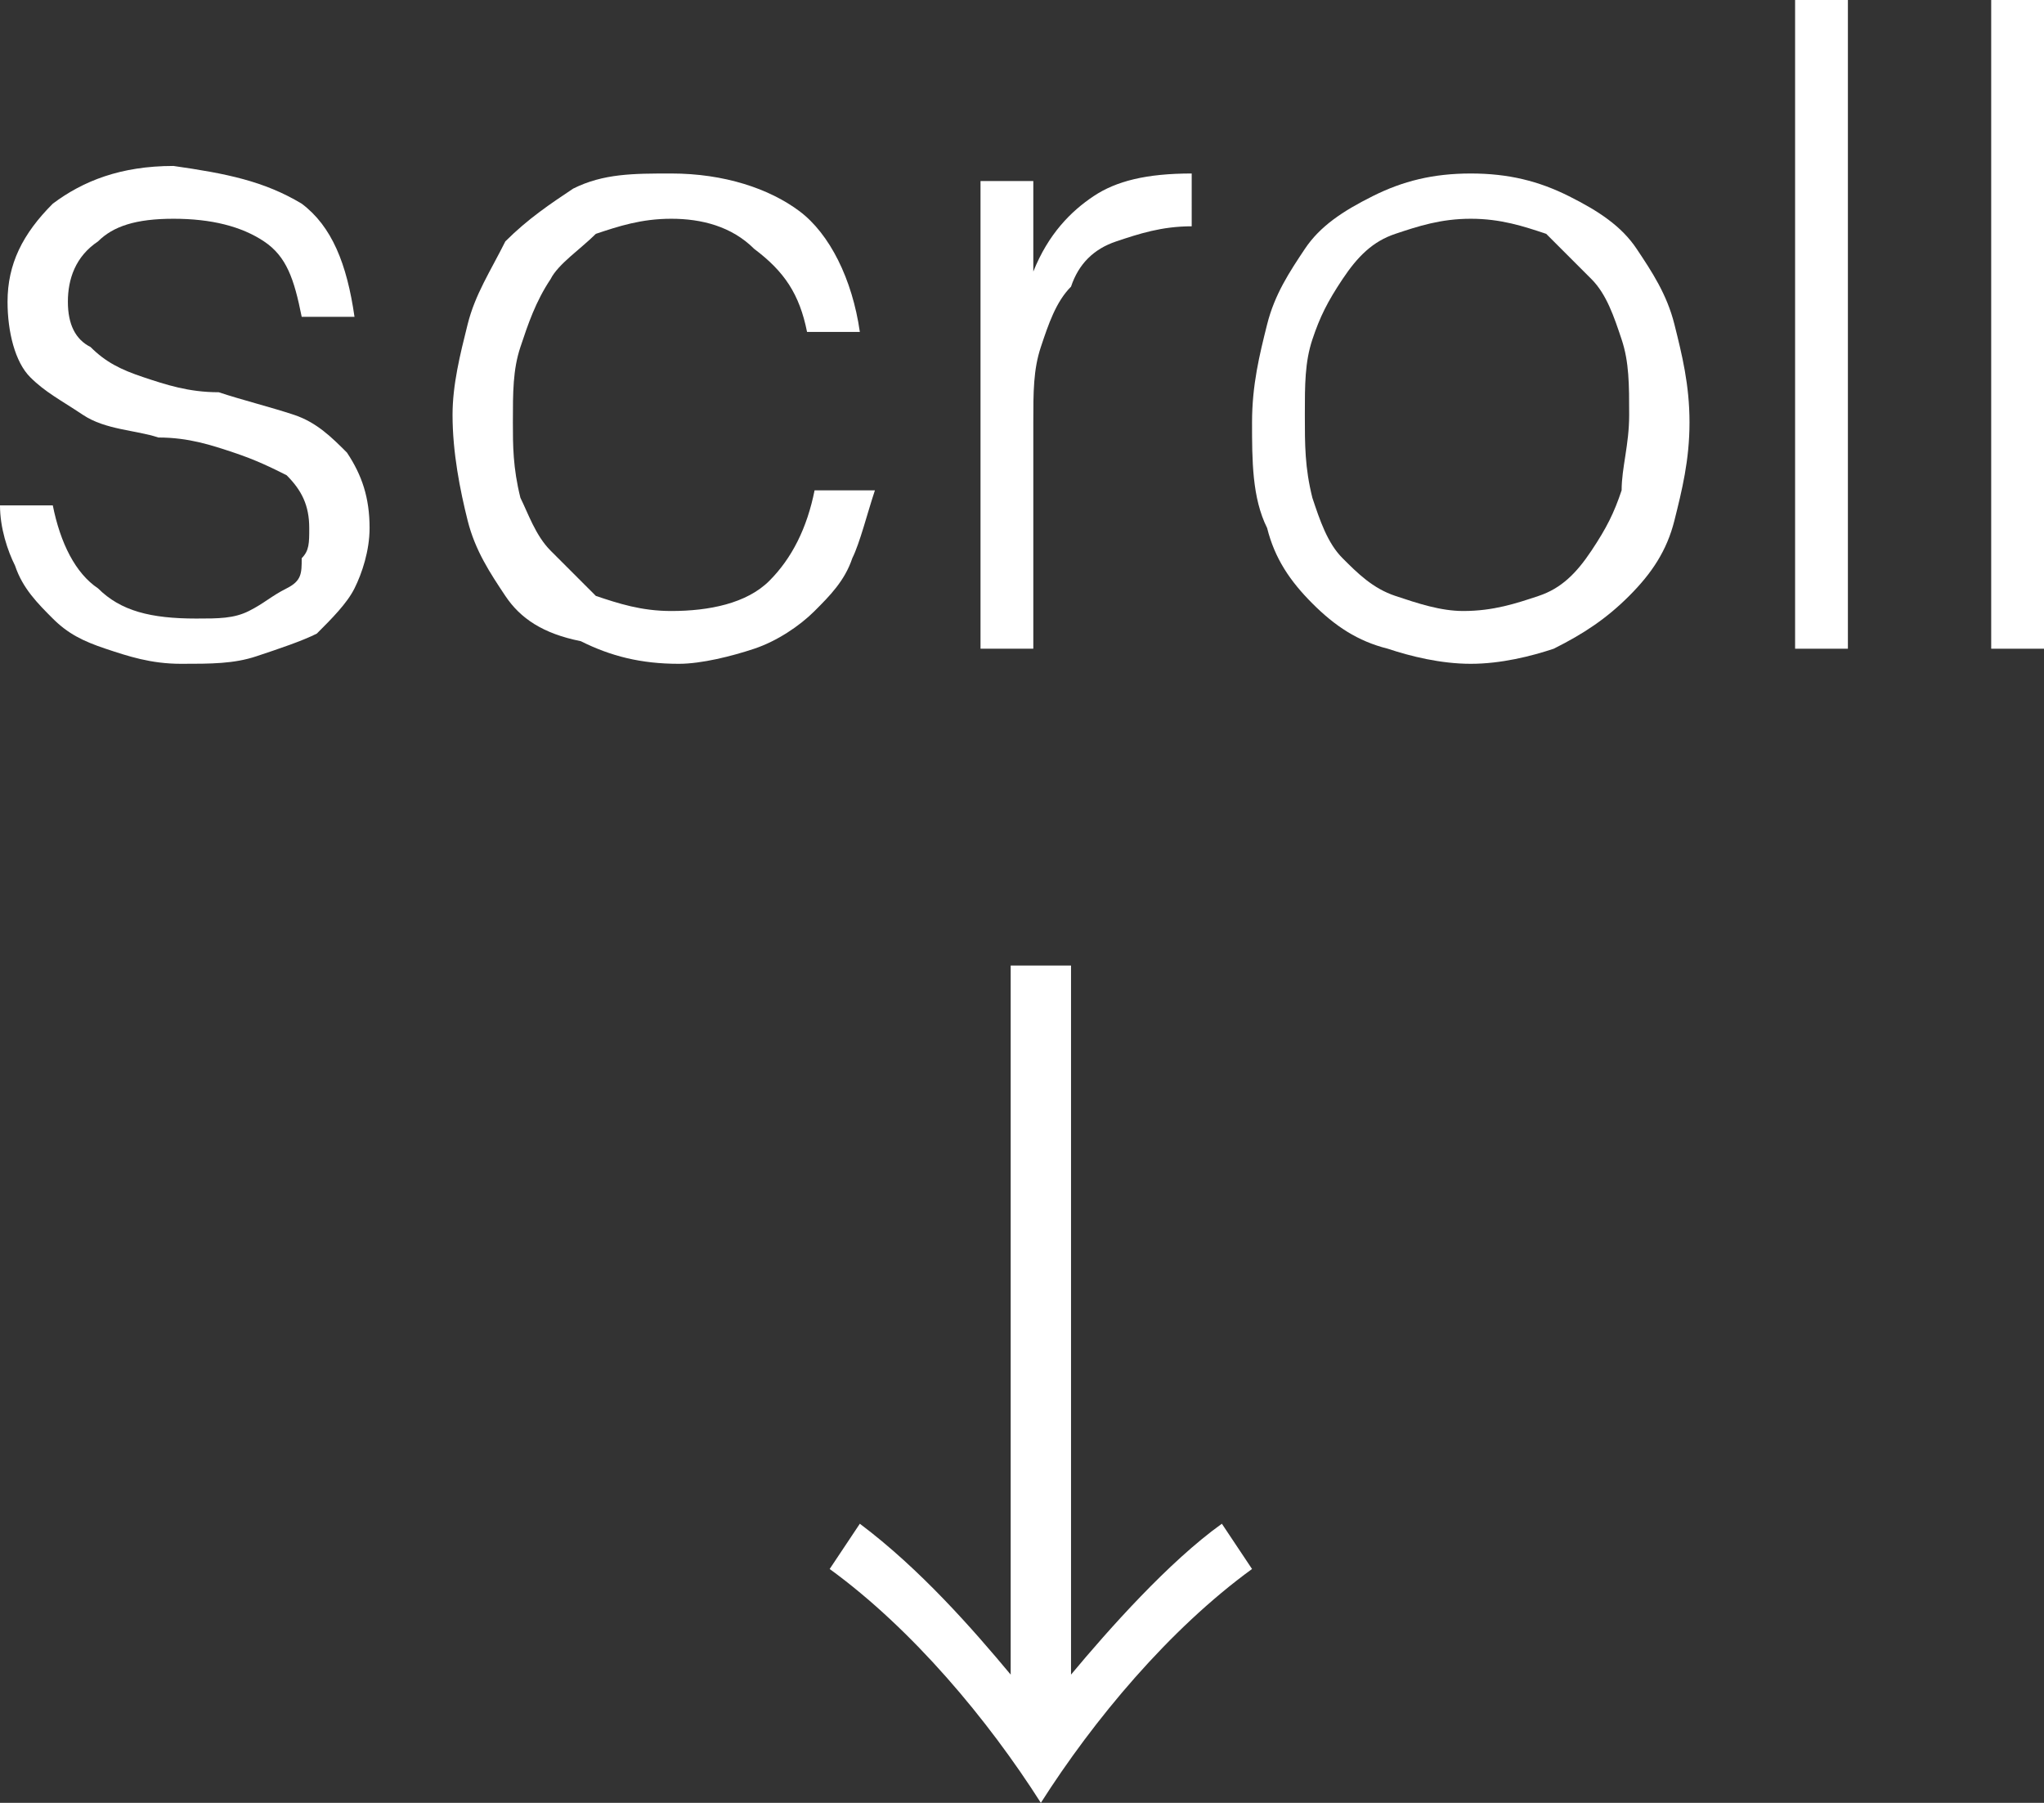
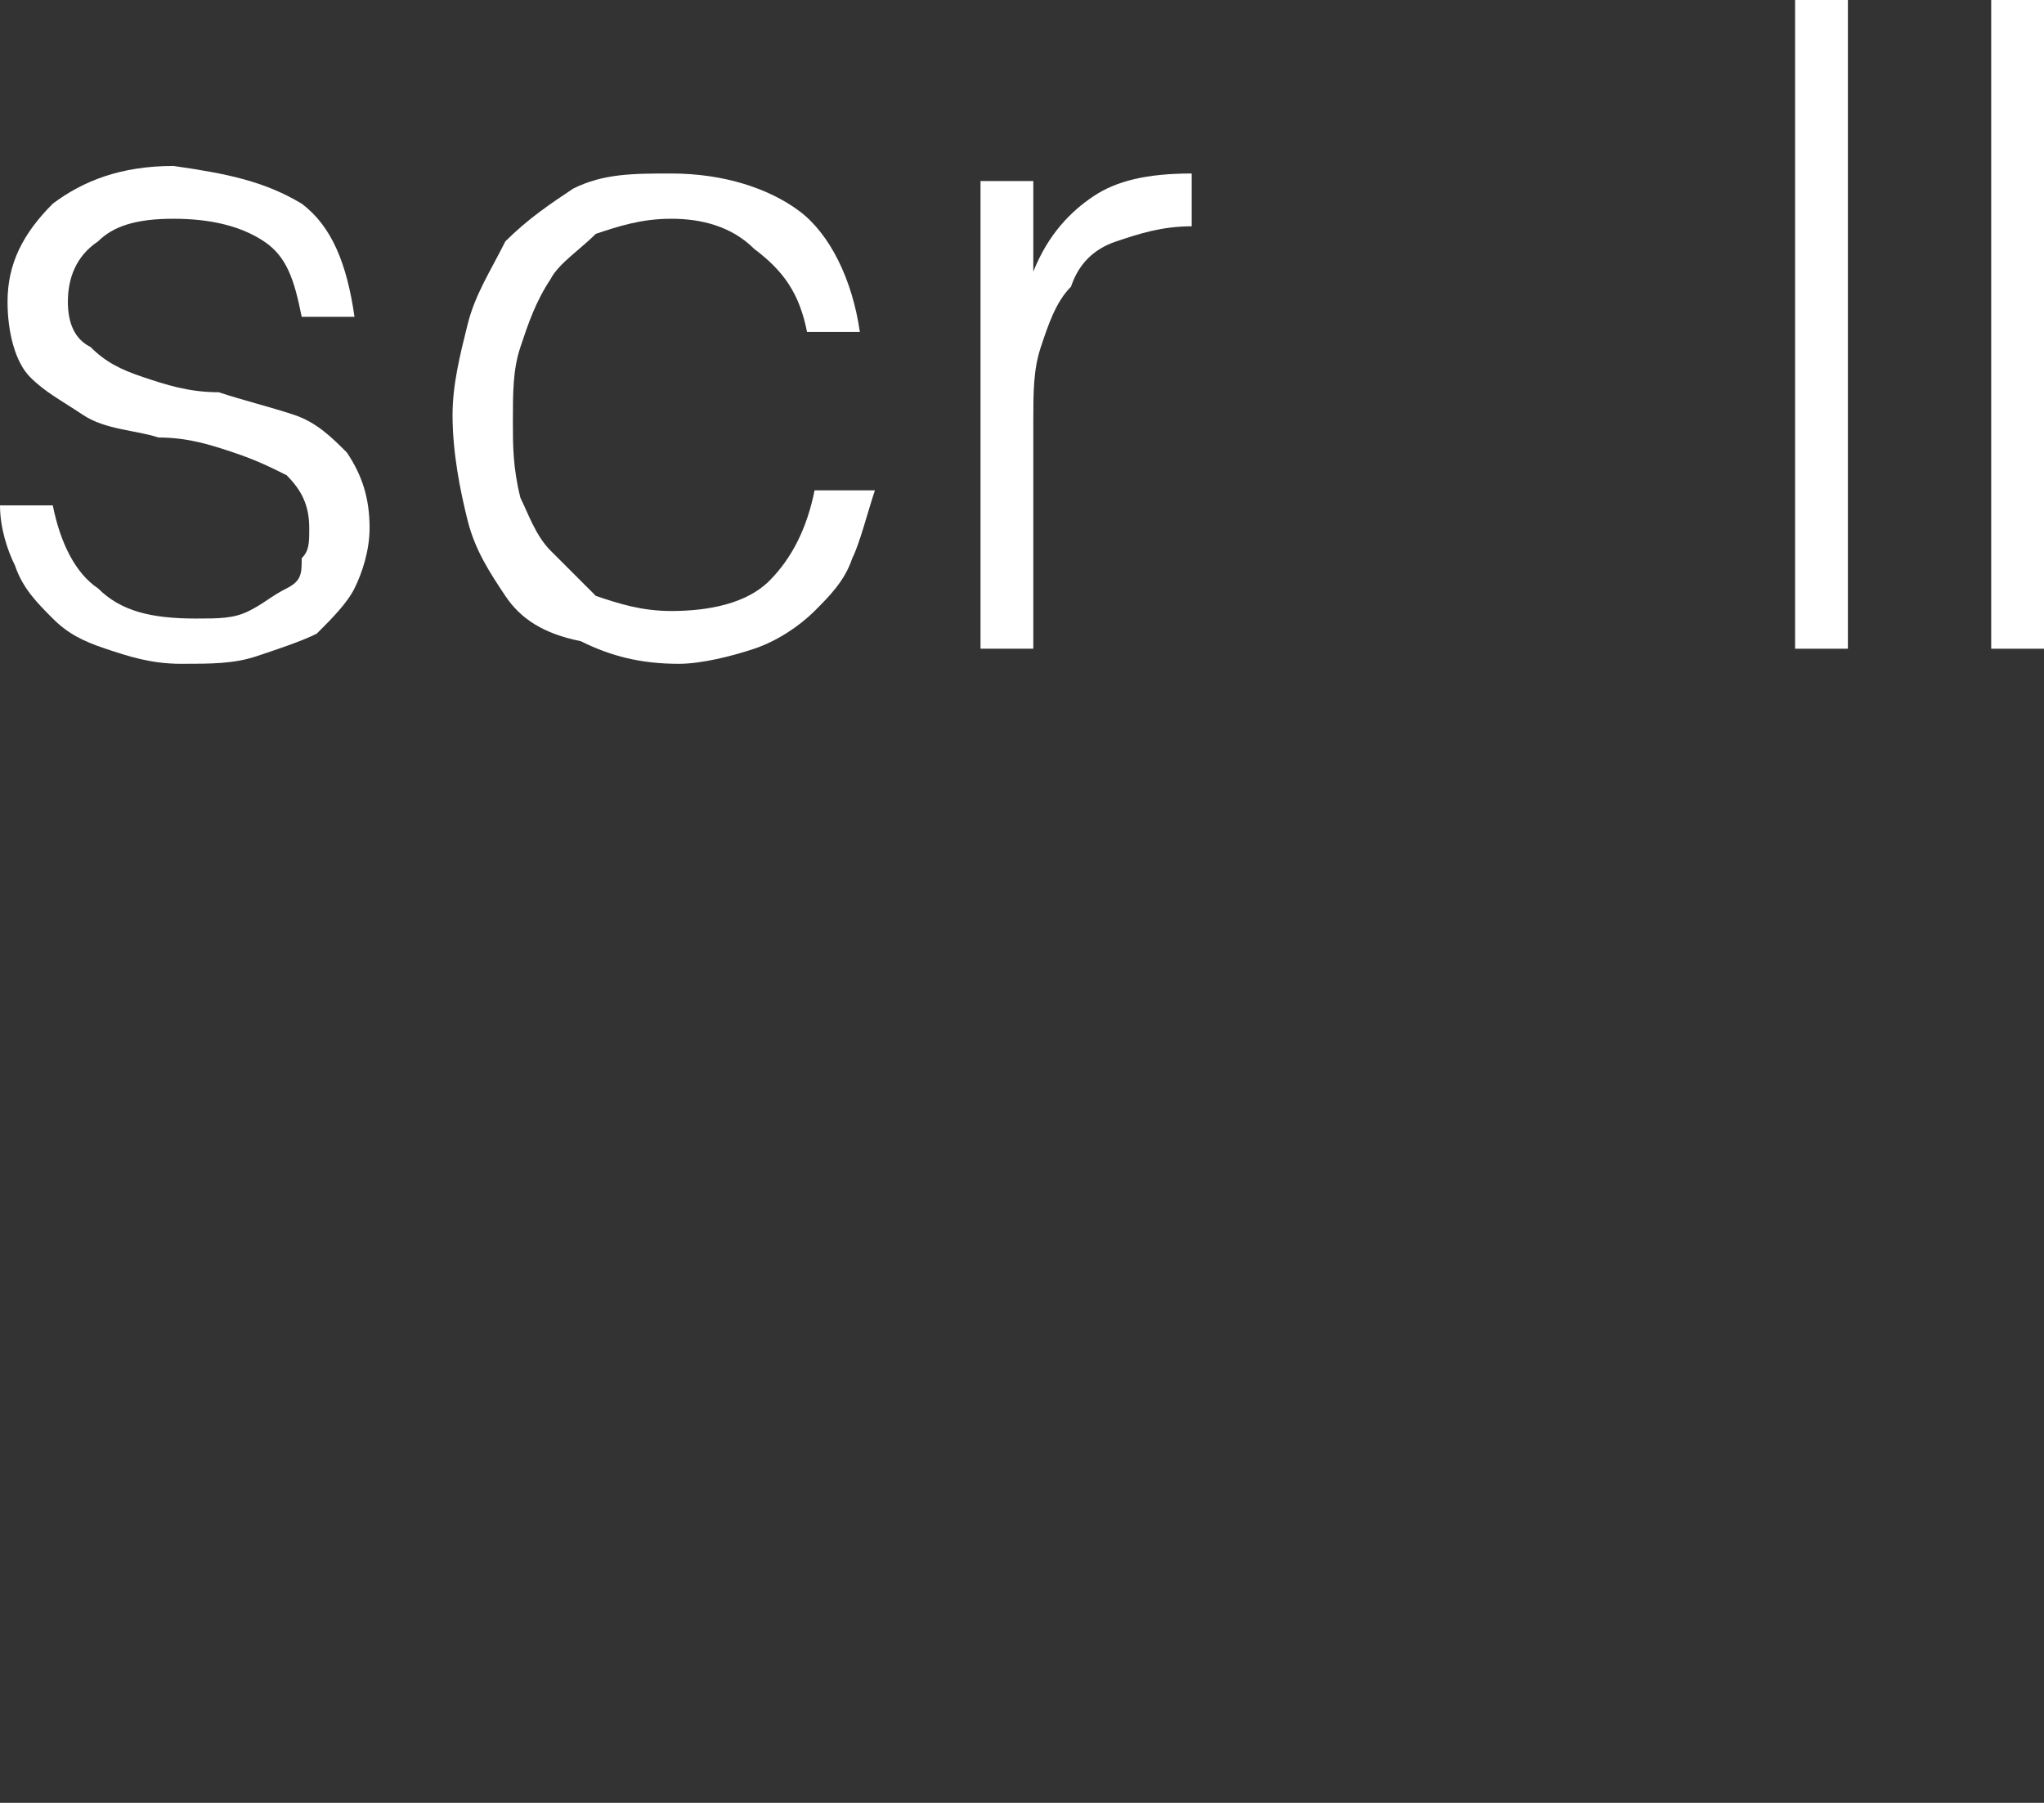
<svg xmlns="http://www.w3.org/2000/svg" version="1.1" id="レイヤー_1" x="0px" y="0px" viewBox="0 0 27.1 23.9" style="enable-background:new 0 0 27.1 23.9;" xml:space="preserve">
  <rect x="0" y="0" width="27.1" height="23.9" fill="#333333" stroke="none" />
  <style type="text/css">
	.st0{fill:#FFFFFF;}
</style>
  <g>
    <path class="st0" d="M0.7,6.7C0.8,7.2,1,7.6,1.3,7.8C1.6,8.1,2,8.2,2.6,8.2c0.3,0,0.5,0,0.7-0.1C3.5,8,3.6,7.9,3.8,7.8S4,7.6,4,7.4   C4.1,7.3,4.1,7.2,4.1,7c0-0.3-0.1-0.5-0.3-0.7C3.6,6.2,3.4,6.1,3.1,6s-0.6-0.2-1-0.2c-0.3-0.1-0.7-0.1-1-0.3S0.6,5.2,0.4,5   C0.2,4.8,0.1,4.4,0.1,4c0-0.5,0.2-0.9,0.6-1.3c0.4-0.3,0.9-0.5,1.6-0.5C3,2.3,3.5,2.4,4,2.7C4.4,3,4.6,3.5,4.7,4.2H4   c-0.1-0.5-0.2-0.8-0.5-1S2.8,2.9,2.3,2.9S1.5,3,1.3,3.2C1,3.4,0.9,3.7,0.9,4c0,0.3,0.1,0.5,0.3,0.6C1.4,4.8,1.6,4.9,1.9,5   c0.3,0.1,0.6,0.2,1,0.2c0.3,0.1,0.7,0.2,1,0.3c0.3,0.1,0.5,0.3,0.7,0.5C4.8,6.3,4.9,6.6,4.9,7c0,0.3-0.1,0.6-0.2,0.8   S4.4,8.2,4.2,8.4C4,8.5,3.7,8.6,3.4,8.7c-0.3,0.1-0.6,0.1-1,0.1c-0.4,0-0.7-0.1-1-0.2C1.1,8.5,0.9,8.4,0.7,8.2   C0.5,8,0.3,7.8,0.2,7.5C0.1,7.3,0,7,0,6.7H0.7z" />
    <path class="st0" d="M10.7,4.4c-0.1-0.5-0.3-0.8-0.7-1.1C9.7,3,9.3,2.9,8.9,2.9C8.5,2.9,8.2,3,7.9,3.1C7.7,3.3,7.4,3.5,7.3,3.7   C7.1,4,7,4.3,6.9,4.6c-0.1,0.3-0.1,0.6-0.1,1c0,0.3,0,0.6,0.1,1C7,6.8,7.1,7.1,7.3,7.3s0.4,0.4,0.6,0.6c0.3,0.1,0.6,0.2,1,0.2   c0.5,0,1-0.1,1.3-0.4c0.3-0.3,0.5-0.7,0.6-1.2h0.8c-0.1,0.3-0.2,0.7-0.3,0.9c-0.1,0.3-0.3,0.5-0.5,0.7c-0.2,0.2-0.5,0.4-0.8,0.5   s-0.7,0.2-1,0.2c-0.5,0-0.9-0.1-1.3-0.3C7.2,8.4,6.9,8.2,6.7,7.9s-0.4-0.6-0.5-1S6,6,6,5.5c0-0.4,0.1-0.8,0.2-1.2s0.3-0.7,0.5-1.1   C7,2.9,7.3,2.7,7.6,2.5C8,2.3,8.4,2.3,8.9,2.3c0.7,0,1.3,0.2,1.7,0.5c0.4,0.3,0.7,0.9,0.8,1.6H10.7z" />
    <path class="st0" d="M13.7,8.6H13V2.4h0.7v1.2h0c0.2-0.5,0.5-0.8,0.8-1c0.3-0.2,0.7-0.3,1.3-0.3V3c-0.4,0-0.7,0.1-1,0.2   c-0.3,0.1-0.5,0.3-0.6,0.6C14,4,13.9,4.3,13.8,4.6c-0.1,0.3-0.1,0.6-0.1,1V8.6z" />
-     <path class="st0" d="M19.5,8.8c-0.4,0-0.8-0.1-1.1-0.2C18,8.5,17.7,8.3,17.4,8c-0.3-0.3-0.5-0.6-0.6-1c-0.2-0.4-0.2-0.9-0.2-1.4   c0-0.5,0.1-0.9,0.2-1.3c0.1-0.4,0.3-0.7,0.5-1c0.2-0.3,0.5-0.5,0.9-0.7c0.4-0.2,0.8-0.3,1.3-0.3c0.5,0,0.9,0.1,1.3,0.3   s0.7,0.4,0.9,0.7c0.2,0.3,0.4,0.6,0.5,1c0.1,0.4,0.2,0.8,0.2,1.3c0,0.5-0.1,0.9-0.2,1.3c-0.1,0.4-0.3,0.7-0.6,1S21,8.4,20.6,8.6   C20.3,8.7,19.9,8.8,19.5,8.8z M21.6,5.5c0-0.4,0-0.7-0.1-1c-0.1-0.3-0.2-0.6-0.4-0.8c-0.2-0.2-0.4-0.4-0.6-0.6   c-0.3-0.1-0.6-0.2-1-0.2c-0.4,0-0.7,0.1-1,0.2c-0.3,0.1-0.5,0.3-0.7,0.6s-0.3,0.5-0.4,0.8c-0.1,0.3-0.1,0.6-0.1,1   c0,0.4,0,0.7,0.1,1.1c0.1,0.3,0.2,0.6,0.4,0.8c0.2,0.2,0.4,0.4,0.7,0.5c0.3,0.1,0.6,0.2,0.9,0.2c0.4,0,0.7-0.1,1-0.2   c0.3-0.1,0.5-0.3,0.7-0.6s0.3-0.5,0.4-0.8C21.5,6.2,21.6,5.9,21.6,5.5z" />
    <path class="st0" d="M23.8,8.6V0h0.7v8.6H23.8z" />
    <path class="st0" d="M26.4,8.6V0h0.7v8.6H26.4z" />
-     <path class="st0" d="M14.2,12.8v9.4c0.5-0.6,1.3-1.5,2-2l0.4,0.6c-1.1,0.8-2.1,2-2.8,3.1c-0.7-1.1-1.7-2.3-2.8-3.1l0.4-0.6   c0.8,0.6,1.5,1.4,2,2v-9.4H14.2z" />
  </g>
</svg>